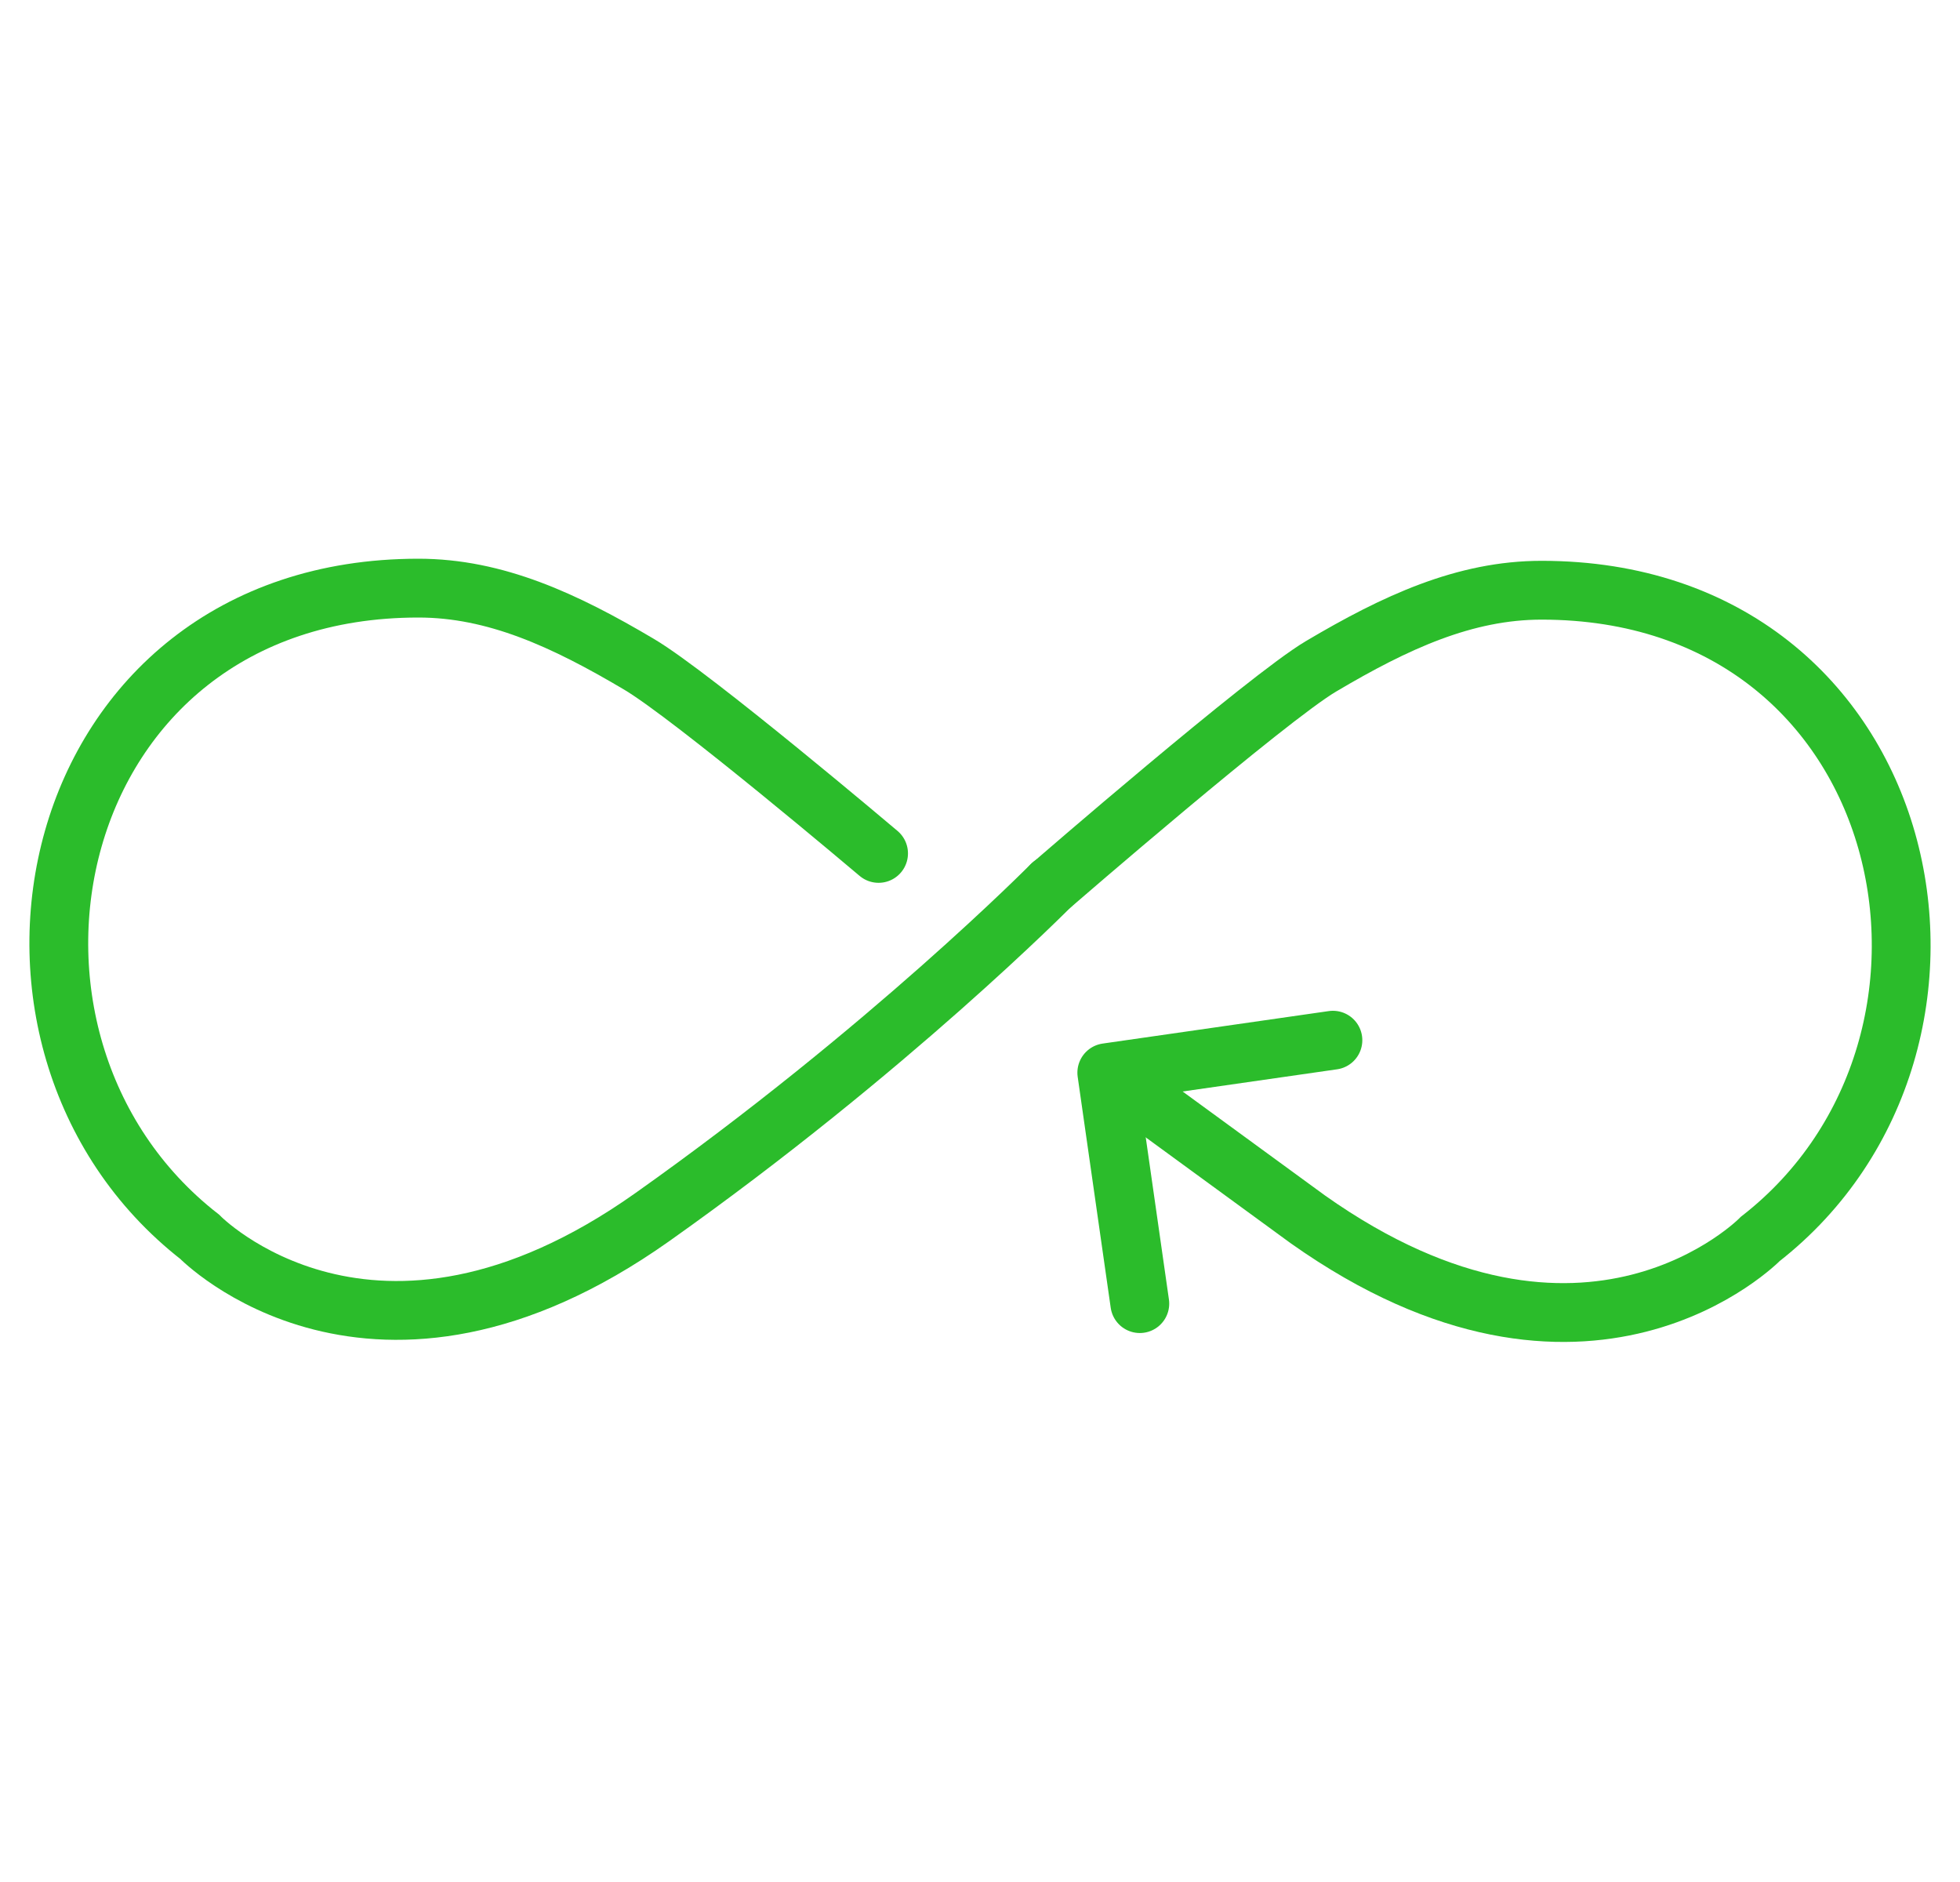
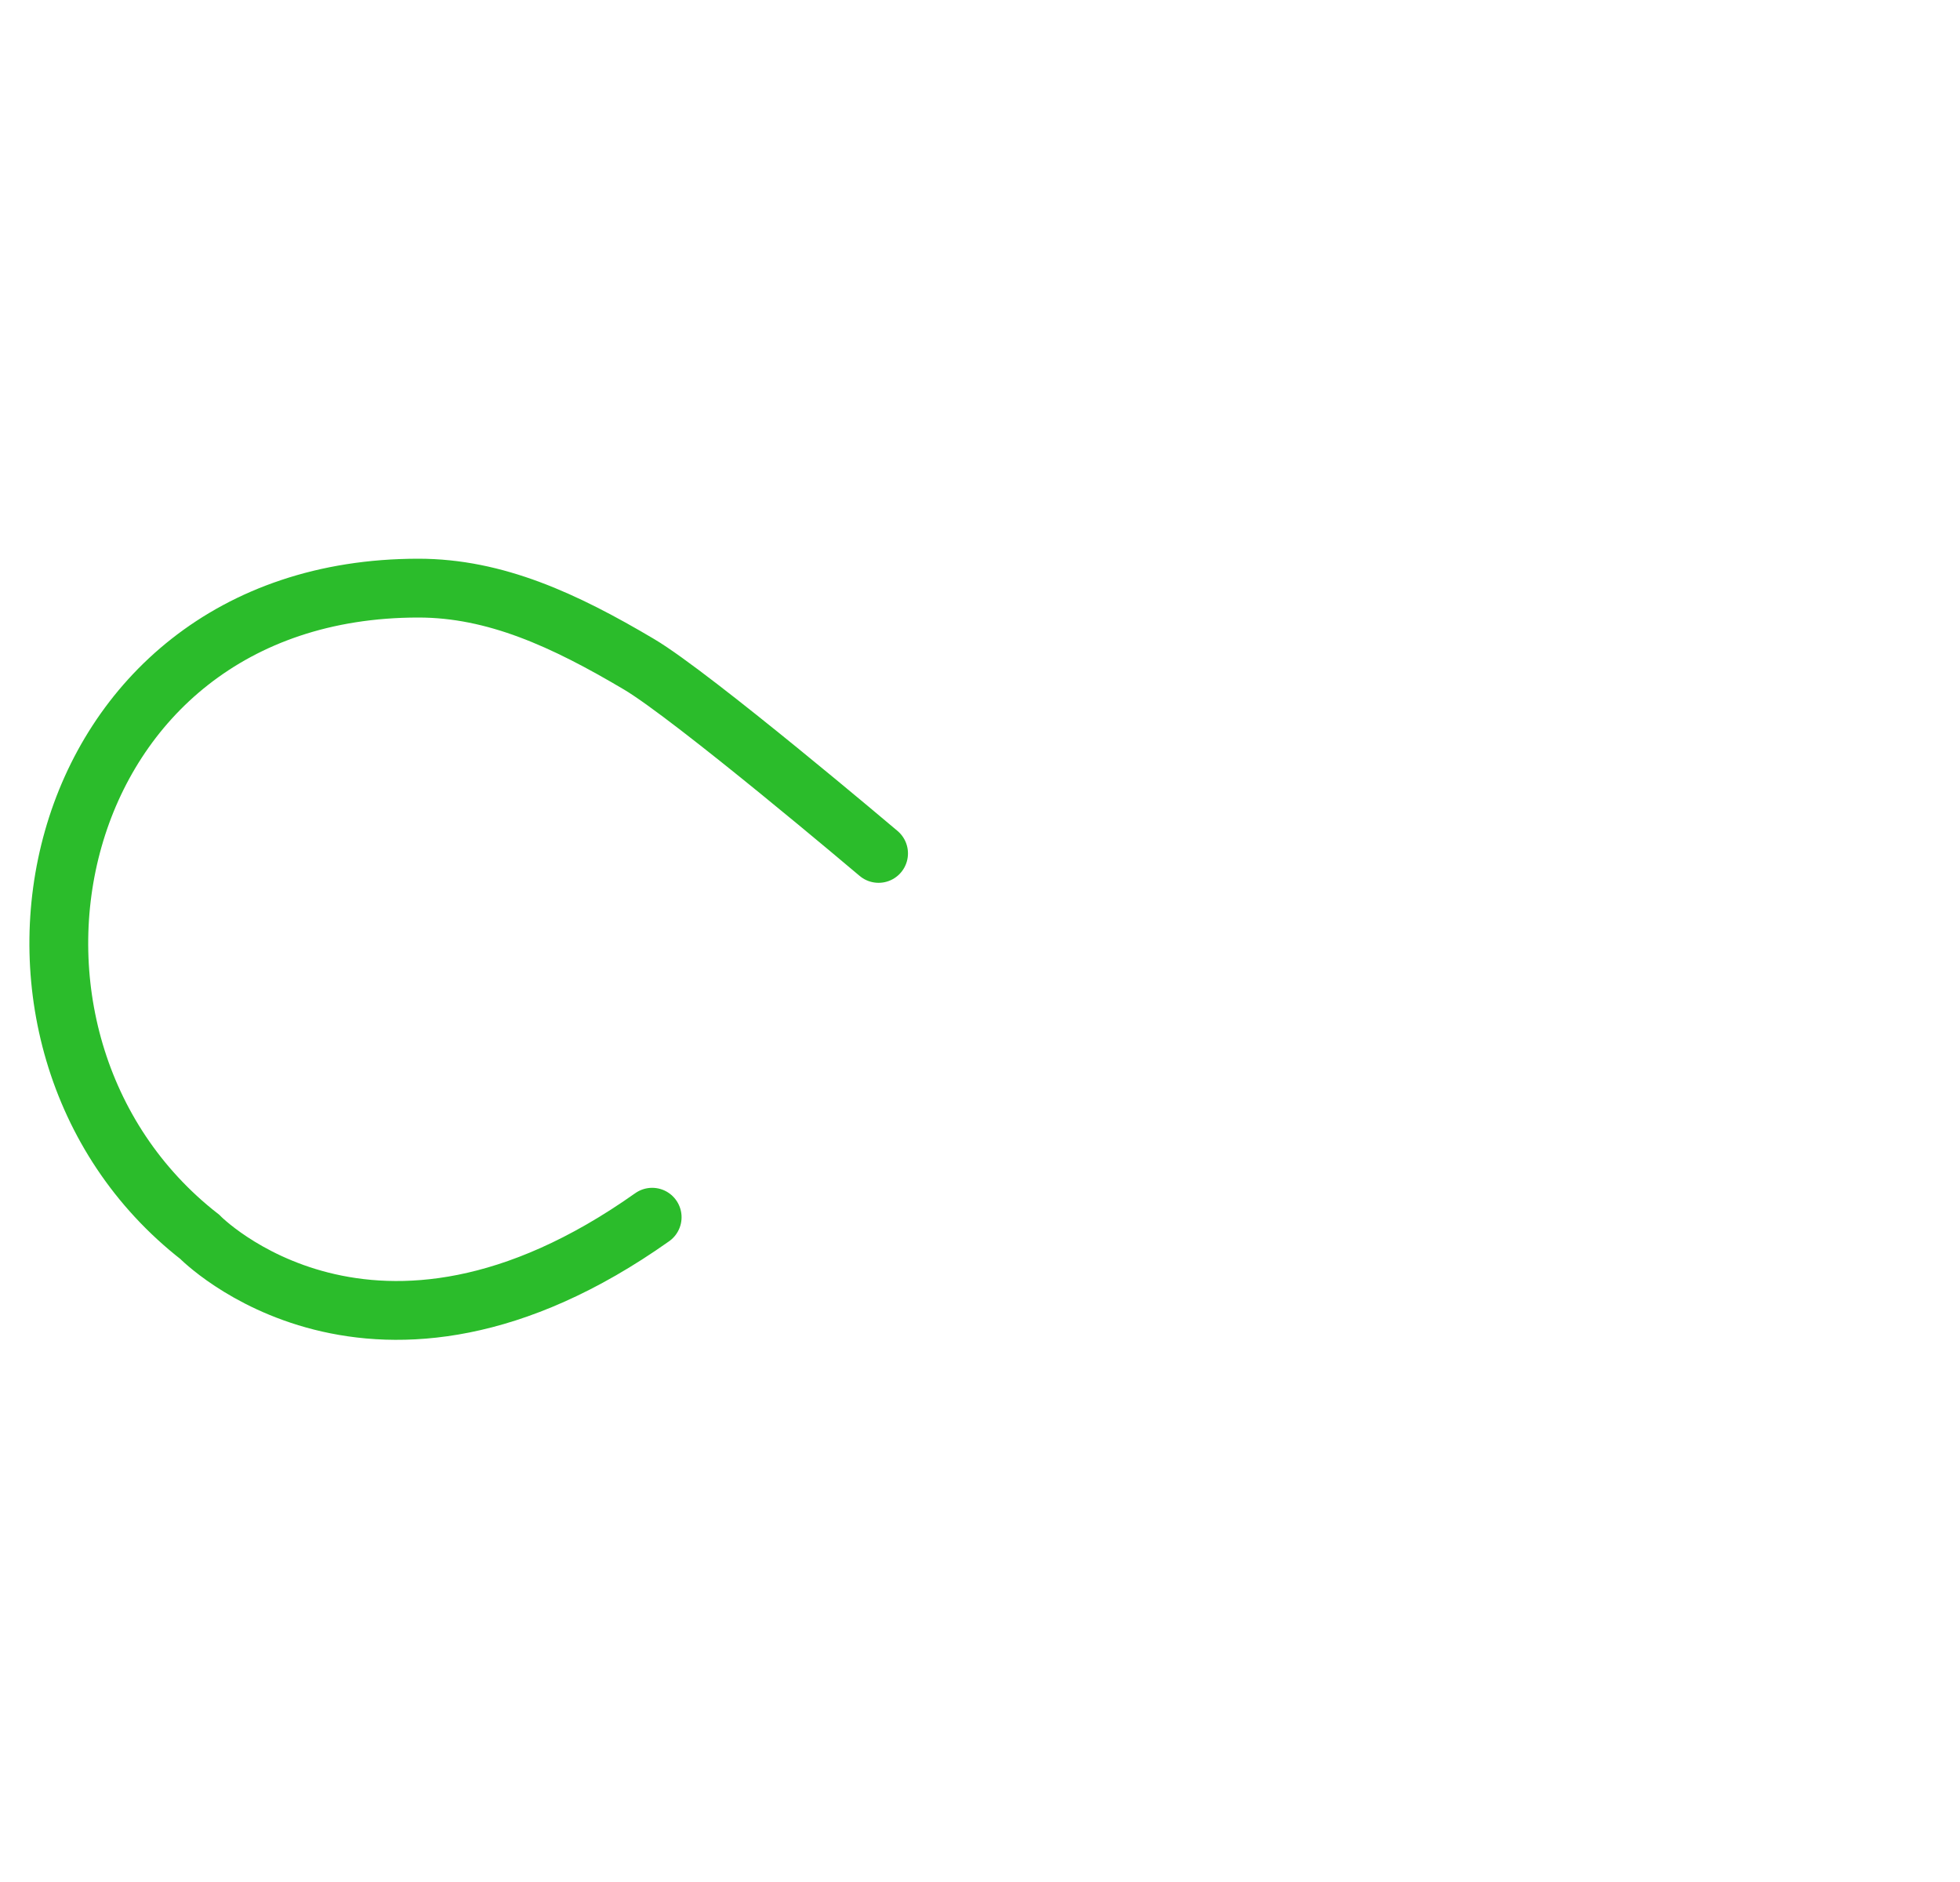
<svg xmlns="http://www.w3.org/2000/svg" width="100" height="96" viewBox="0 0 100 96" fill="none">
-   <path d="M44.825 43.532C44.825 43.532 35.336 35.499 32.6 33.882C28.8 31.631 25.269 30 21.347 30C2.128 30 -2.67 53.06 10.187 63.087C10.187 63.087 19.029 72.171 33.274 62.09C45.364 53.532 53.652 45.135 53.652 45.135" stroke="#2BBC2B" stroke-width="3" stroke-miterlimit="10" stroke-linecap="round" />
-   <path d="M53.665 45.135C53.665 45.135 64.663 35.606 67.399 33.989C71.199 31.738 74.731 30.107 78.653 30.107C97.872 30.107 102.67 53.168 89.812 63.195C89.812 63.195 80.971 72.279 66.725 62.198L57.533 55.486" stroke="#2BBC2B" stroke-width="3" stroke-miterlimit="10" stroke-linecap="round" />
-   <path d="M68.006 53.06L56.469 54.717L58.154 66.497" stroke="#2BBC2B" stroke-width="3" stroke-linecap="round" stroke-linejoin="round" />
+   <path d="M44.825 43.532C44.825 43.532 35.336 35.499 32.6 33.882C28.8 31.631 25.269 30 21.347 30C2.128 30 -2.67 53.06 10.187 63.087C10.187 63.087 19.029 72.171 33.274 62.09" stroke="#2BBC2B" stroke-width="3" stroke-miterlimit="10" stroke-linecap="round" />
</svg>